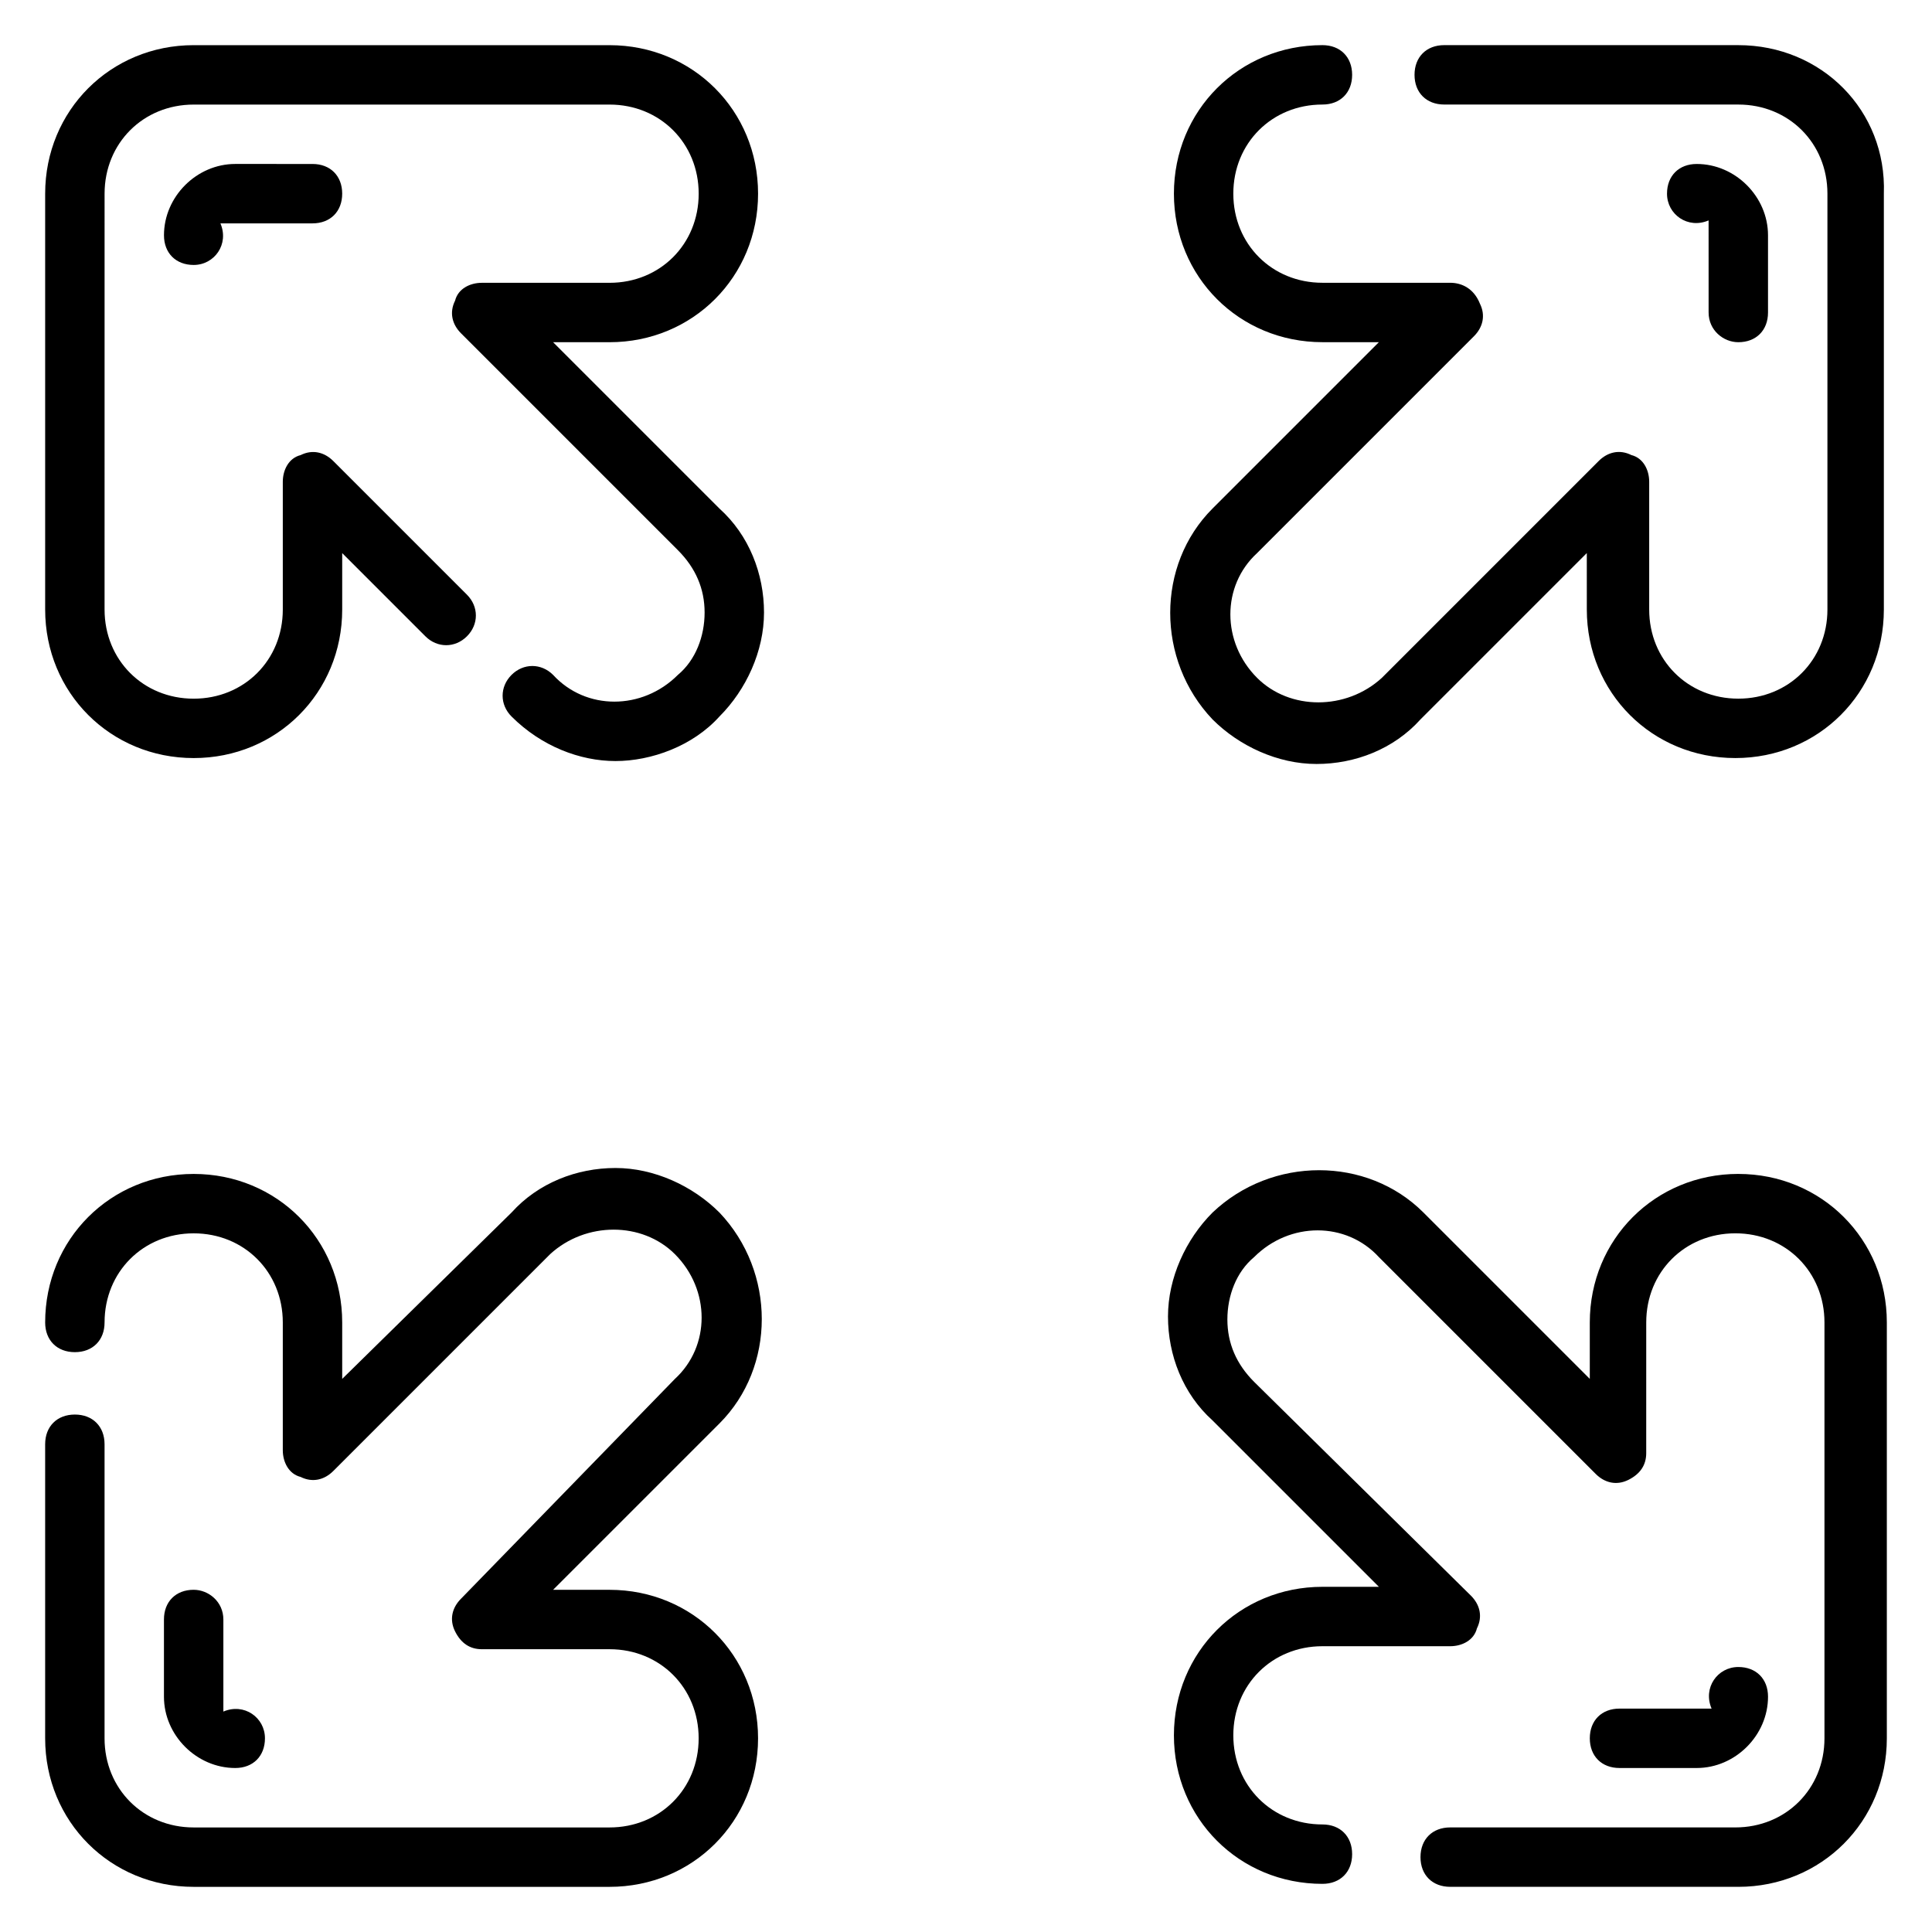
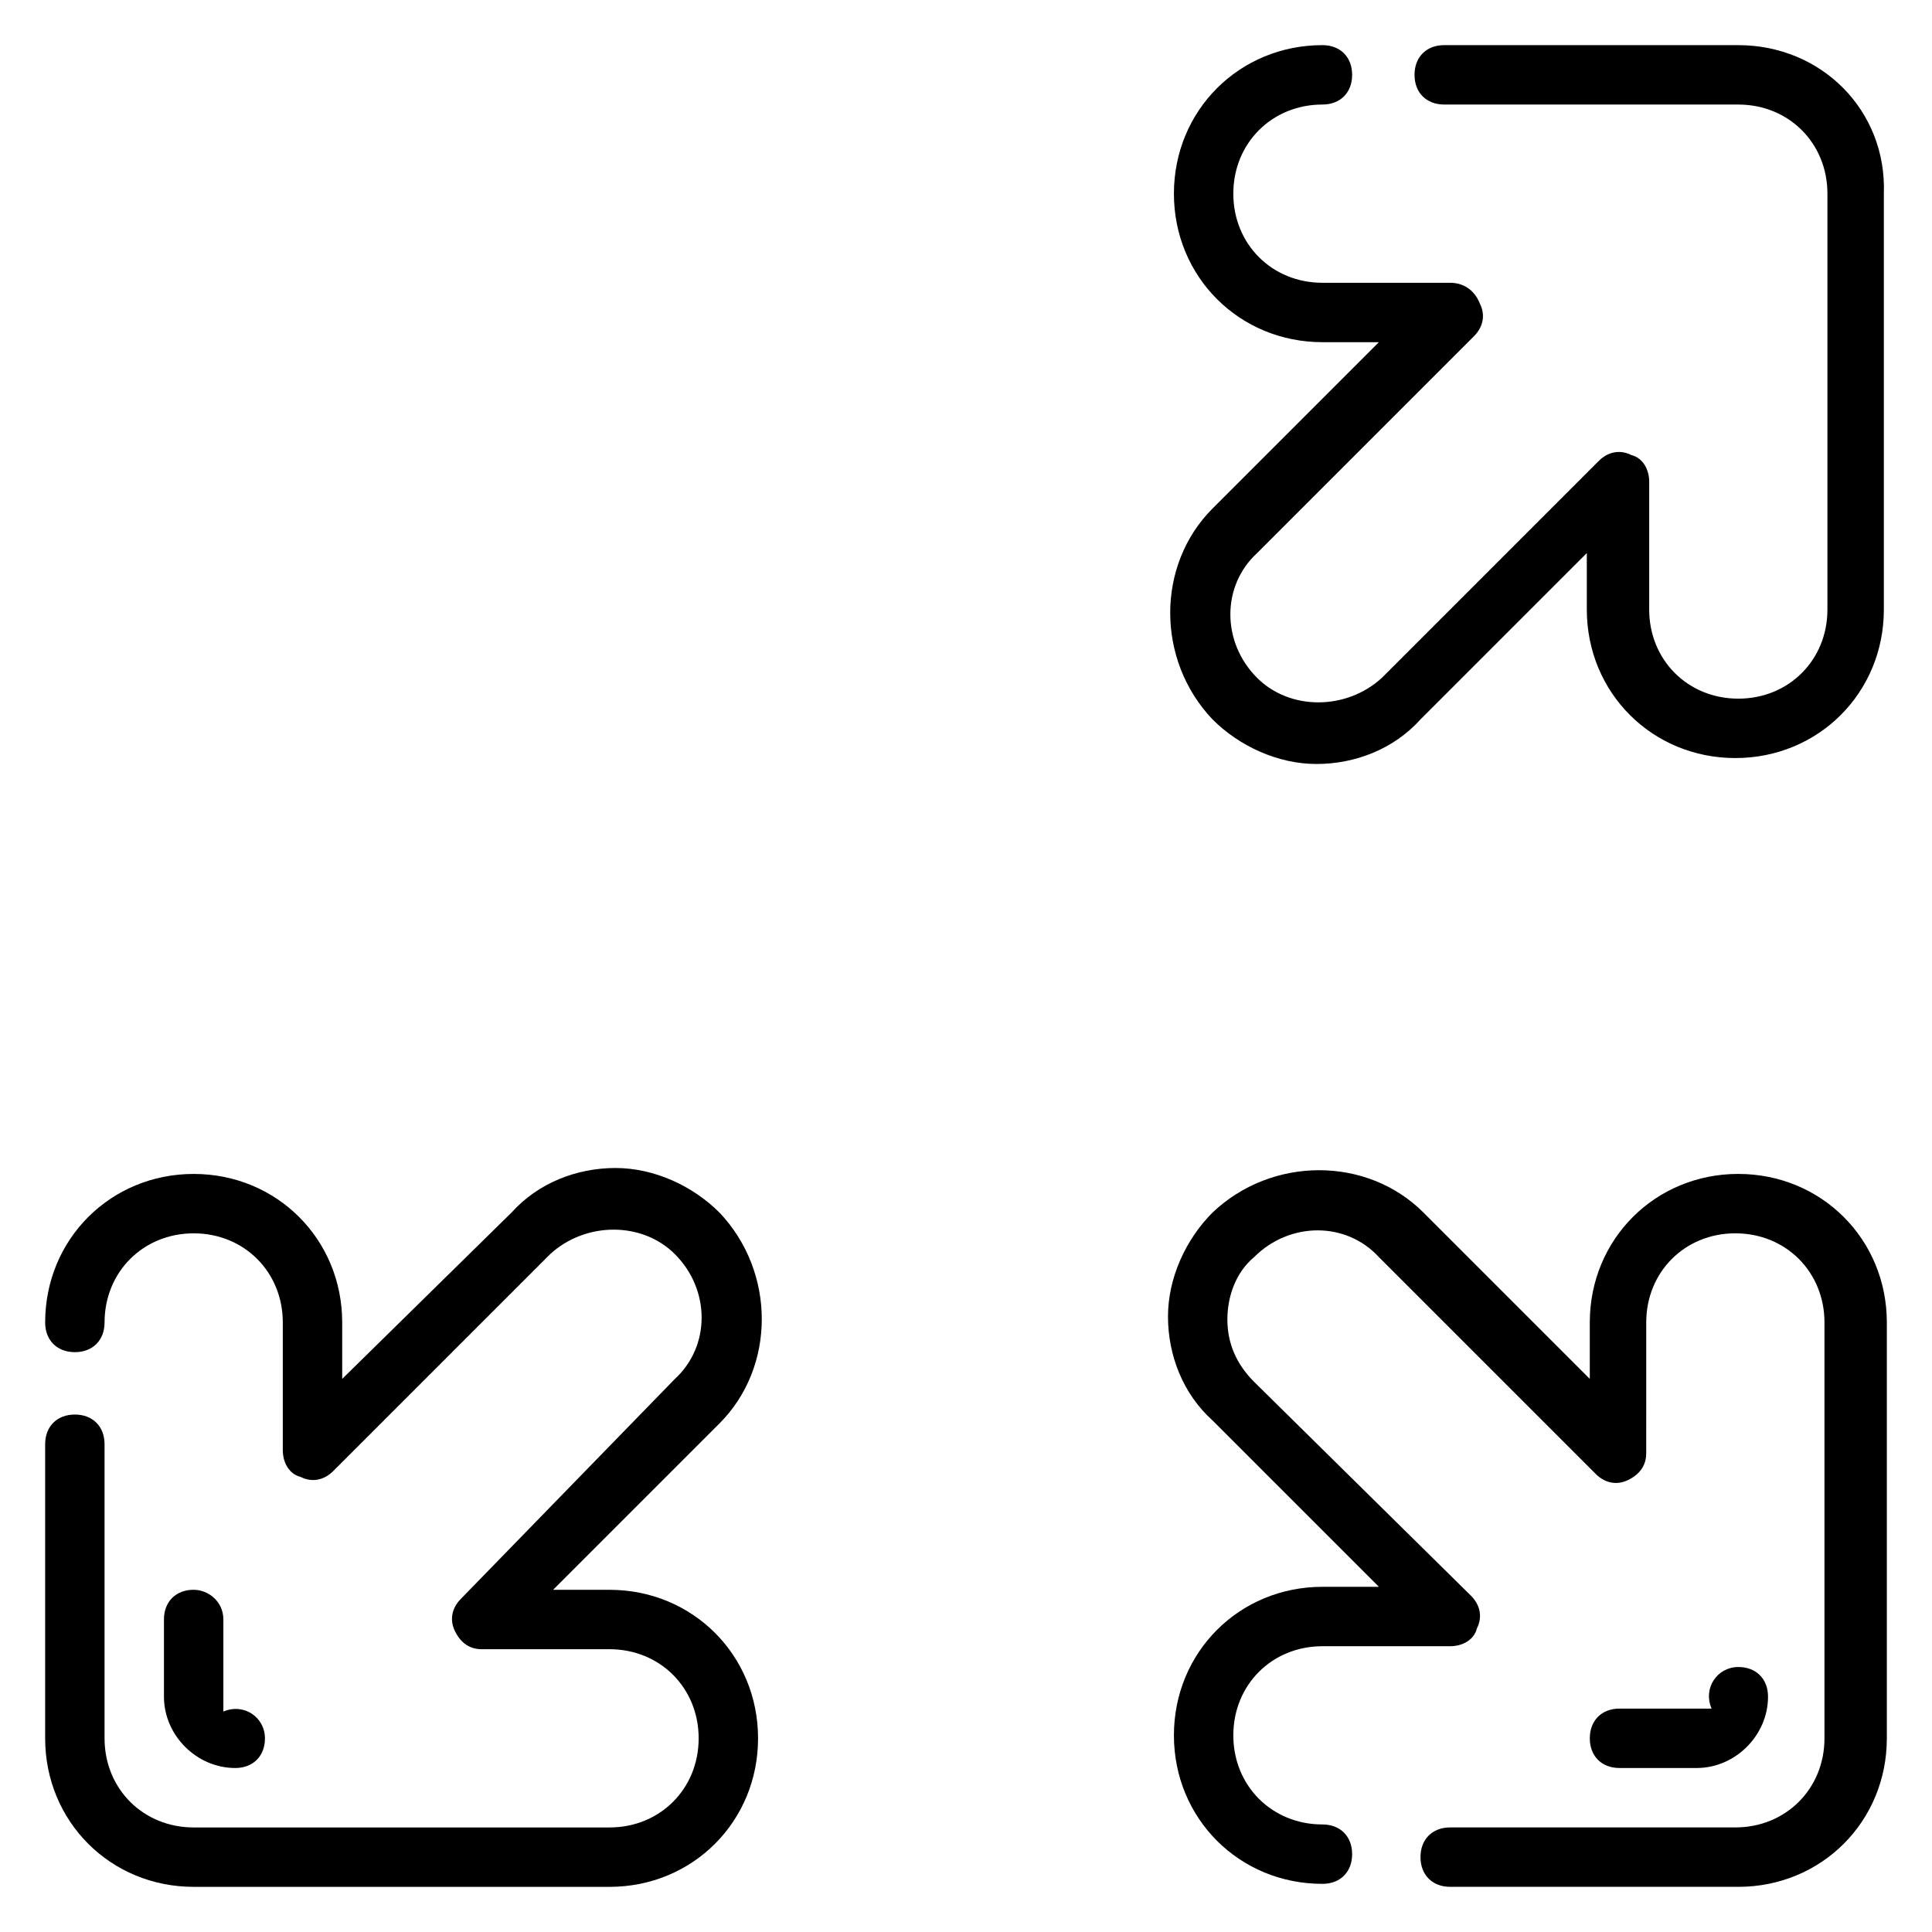
<svg xmlns="http://www.w3.org/2000/svg" fill="#000000" width="800px" height="800px" version="1.1" viewBox="144 144 512 512">
  <g>
-     <path d="m290.58 234.69h14.957c22.043 0 39.359-17.32 39.359-39.359 0-22.043-17.32-39.359-39.359-39.359l-110.21-0.004c-22.039 0-39.359 17.32-39.359 39.359v110.21c0 22.043 17.32 39.359 39.359 39.359 22.043 0 39.359-17.32 39.359-39.359v-14.957l22.043 22.043c3.148 3.148 7.871 3.148 11.02 0 3.148-3.148 3.148-7.871 0-11.02l-35.422-35.422c-2.363-2.363-5.512-3.148-8.66-1.574-3.148 0.785-4.723 3.934-4.723 7.082v33.852c0 13.383-10.234 23.617-23.617 23.617-13.383 0-23.617-10.234-23.617-23.617l0.004-110.21c0-13.383 10.234-23.617 23.617-23.617h110.21c13.383 0 23.617 10.234 23.617 23.617 0 13.383-10.234 23.617-23.617 23.617h-33.852c-3.148 0-6.297 1.574-7.086 4.723-1.574 3.148-0.789 6.297 1.574 8.66l57.465 57.465c4.723 4.723 7.086 10.234 7.086 16.531 0 6.297-2.363 12.594-7.086 16.531-9.445 9.445-24.402 9.445-33.062 0-3.148-3.148-7.871-3.148-11.02 0-3.148 3.148-3.148 7.871 0 11.02 7.871 7.871 18.105 11.809 27.551 11.809 9.445 0 20.469-3.938 27.551-11.809 7.086-7.086 11.809-17.32 11.809-27.551 0-10.234-3.938-20.469-11.809-27.551z" />
-     <path d="m206.35 187.45c-10.234 0-18.895 8.66-18.895 18.895 0 4.723 3.148 7.871 7.871 7.871 5.512 0 9.445-5.512 7.086-11.02h24.402c4.723 0 7.871-3.148 7.871-7.871s-3.148-7.871-7.871-7.871z" />
    <path d="m604.67 455.1c-22.043 0-39.359 17.32-39.359 39.359v14.957l-44.082-44.082c-14.957-14.957-40.148-14.957-55.891 0-7.086 7.086-11.809 17.32-11.809 27.551 0 10.234 3.938 20.469 11.809 27.551l44.082 44.082-14.961 0.004c-22.043 0-39.359 17.32-39.359 39.359 0 22.043 17.32 39.359 39.359 39.359 4.723 0 7.871-3.148 7.871-7.871s-3.148-7.871-7.871-7.871c-13.383 0-23.617-10.234-23.617-23.617 0-13.383 10.234-23.617 23.617-23.617h33.852c3.148 0 6.297-1.574 7.086-4.723 1.574-3.148 0.789-6.297-1.574-8.66l-57.469-56.676c-4.723-4.723-7.086-10.234-7.086-16.531s2.363-12.594 7.086-16.531c9.445-9.445 24.402-9.445 33.062 0l57.465 57.465c2.363 2.363 5.512 3.148 8.66 1.574 3.148-1.574 4.723-3.938 4.723-7.086l0.004-34.637c0-13.383 10.234-23.617 23.617-23.617 13.383 0 23.617 10.234 23.617 23.617v110.21c0 13.383-10.234 23.617-23.617 23.617h-75.57c-4.723 0-7.871 3.148-7.871 7.871s3.148 7.871 7.871 7.871l76.355 0.004c22.043 0 39.359-17.32 39.359-39.359v-110.21c0-22.039-17.32-39.359-39.359-39.359z" />
    <path d="m593.65 612.54c10.234 0 18.895-8.66 18.895-18.895 0-4.723-3.148-7.871-7.871-7.871-5.512 0-9.445 5.512-7.086 11.02l-24.402 0.004c-4.723 0-7.871 3.148-7.871 7.871s3.148 7.871 7.871 7.871z" />
    <path d="m604.67 155.96h-77.934c-4.723 0-7.871 3.148-7.871 7.871 0 4.723 3.148 7.871 7.871 7.871l77.934 0.004c13.383 0 23.617 10.234 23.617 23.617v110.21c0 13.383-10.234 23.617-23.617 23.617s-23.617-10.234-23.617-23.617v-33.852c0-3.148-1.574-6.297-4.723-7.086-3.148-1.574-6.297-0.789-8.66 1.574l-57.465 57.469c-9.445 8.66-24.402 8.66-33.062 0-9.445-9.445-9.445-24.402 0-33.062l57.465-57.465c2.363-2.363 3.148-5.512 1.574-8.66-1.574-3.938-4.723-5.512-7.871-5.512h-33.852c-13.383 0-23.617-10.234-23.617-23.617 0-13.383 10.234-23.617 23.617-23.617 4.723 0 7.871-3.148 7.871-7.871 0-4.723-3.148-7.871-7.871-7.871-22.043 0-39.359 17.32-39.359 39.359 0 22.043 17.32 39.359 39.359 39.359h14.957l-44.082 44.082c-14.957 14.957-14.957 40.148 0 55.891 7.086 7.086 17.32 11.809 27.551 11.809 10.234 0 20.469-3.938 27.551-11.809l44.082-44.082 0.004 14.961c0 22.043 17.32 39.359 39.359 39.359 22.043 0 39.359-17.32 39.359-39.359v-110.21c0.789-22.039-16.531-39.359-38.57-39.359z" />
-     <path d="m604.67 234.69c4.723 0 7.871-3.148 7.871-7.871v-20.469c0-10.234-8.66-18.895-18.895-18.895-4.723 0-7.871 3.148-7.871 7.871 0 5.512 5.512 9.445 11.02 7.086l0.004 24.402c0 4.727 3.934 7.875 7.871 7.875z" />
    <path d="m334.66 465.34c-7.086-7.086-17.32-11.809-27.551-11.809-10.234 0-20.469 3.938-27.551 11.809l-44.871 44.082v-14.957c0-22.043-17.32-39.359-39.359-39.359-22.043 0-39.359 17.32-39.359 39.359 0 4.723 3.148 7.871 7.871 7.871s7.871-3.148 7.871-7.871c0-13.383 10.234-23.617 23.617-23.617s23.617 10.234 23.617 23.617v33.852c0 3.148 1.574 6.297 4.723 7.086 3.148 1.574 6.297 0.789 8.66-1.574l57.465-57.465c9.445-8.66 24.402-8.66 33.062 0 9.445 9.445 9.445 24.402 0 33.062l-56.68 58.25c-2.363 2.363-3.148 5.512-1.574 8.66 1.574 3.148 3.938 4.723 7.086 4.723h33.848c13.383 0 23.617 10.234 23.617 23.617s-10.234 23.617-23.617 23.617h-110.21c-13.383 0-23.617-10.234-23.617-23.617v-77.934c0-4.723-3.148-7.871-7.871-7.871-4.723 0-7.871 3.148-7.871 7.871v77.934c0 22.043 17.32 39.359 39.359 39.359h110.21c22.043 0 39.359-17.32 39.359-39.359 0-22.043-17.32-39.359-39.359-39.359h-14.957l44.082-44.082c14.961-14.961 14.961-40.148 0.004-55.895z" />
    <path d="m195.32 565.31c-4.723 0-7.871 3.148-7.871 7.871v20.469c0 10.23 8.66 18.891 18.895 18.891 4.723 0 7.871-3.148 7.871-7.871 0-5.512-5.512-9.445-11.02-7.086v-24.402c0-4.723-3.938-7.871-7.875-7.871z" />
  </g>
</svg>